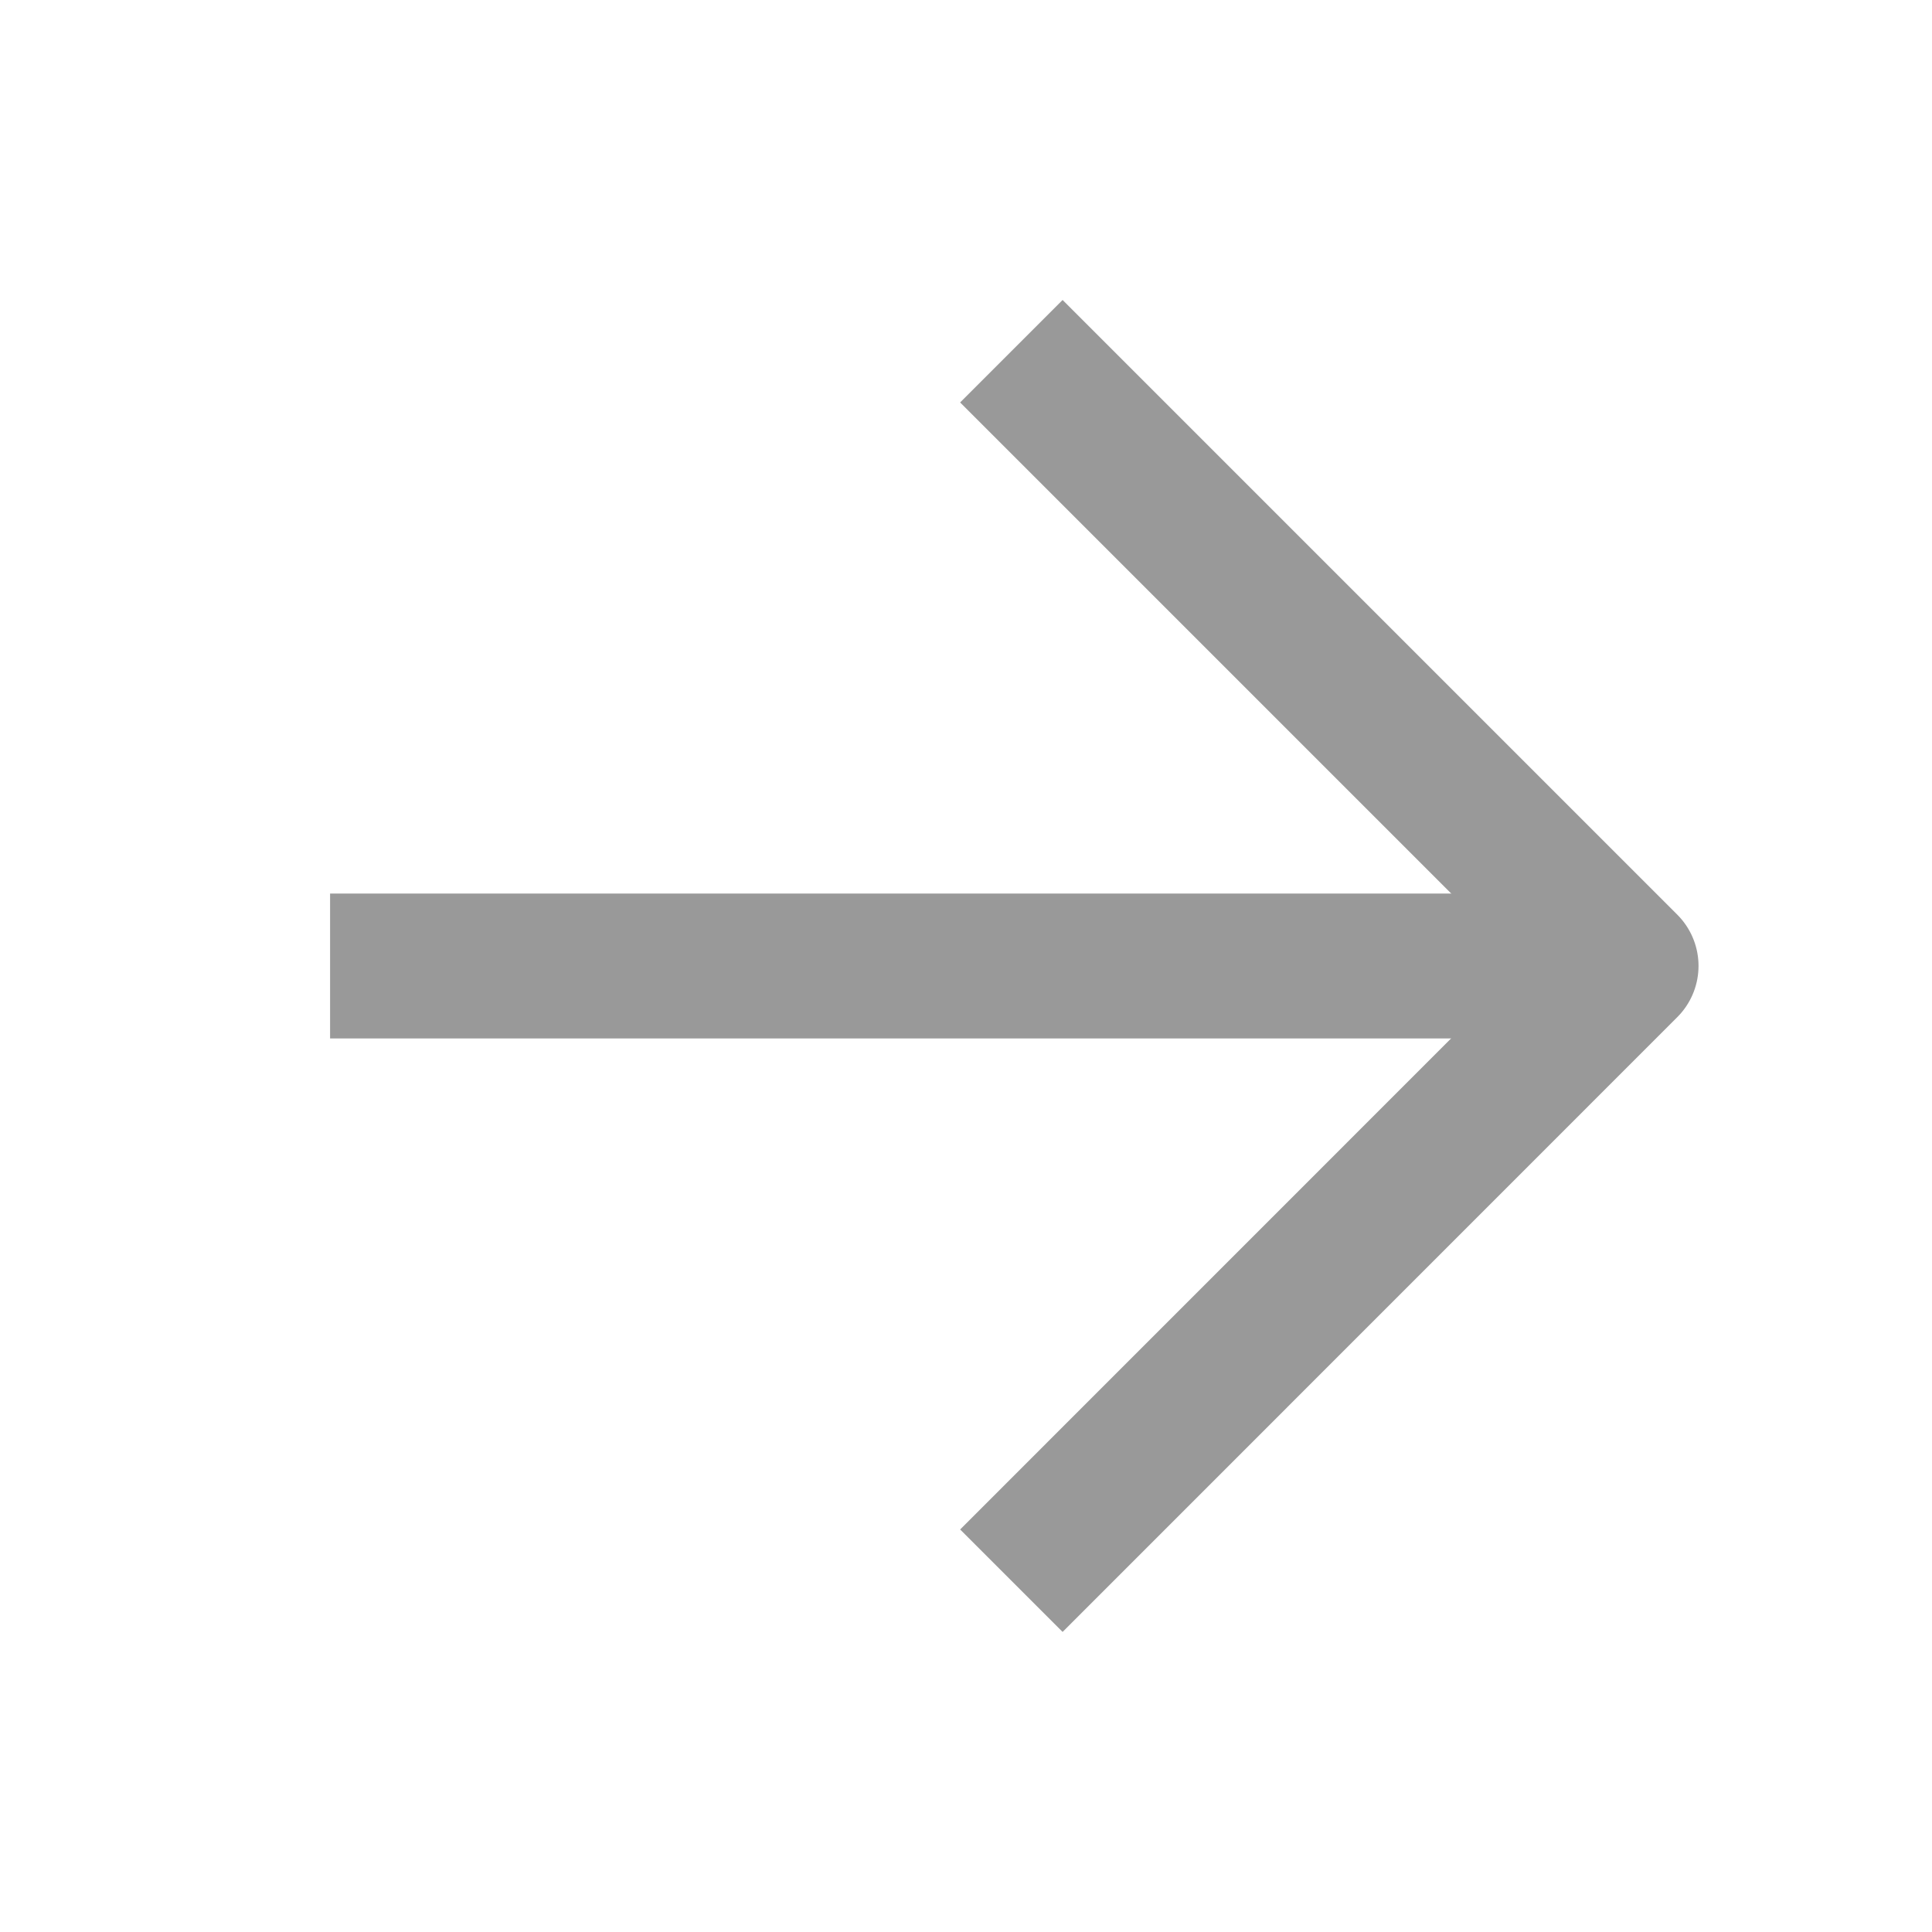
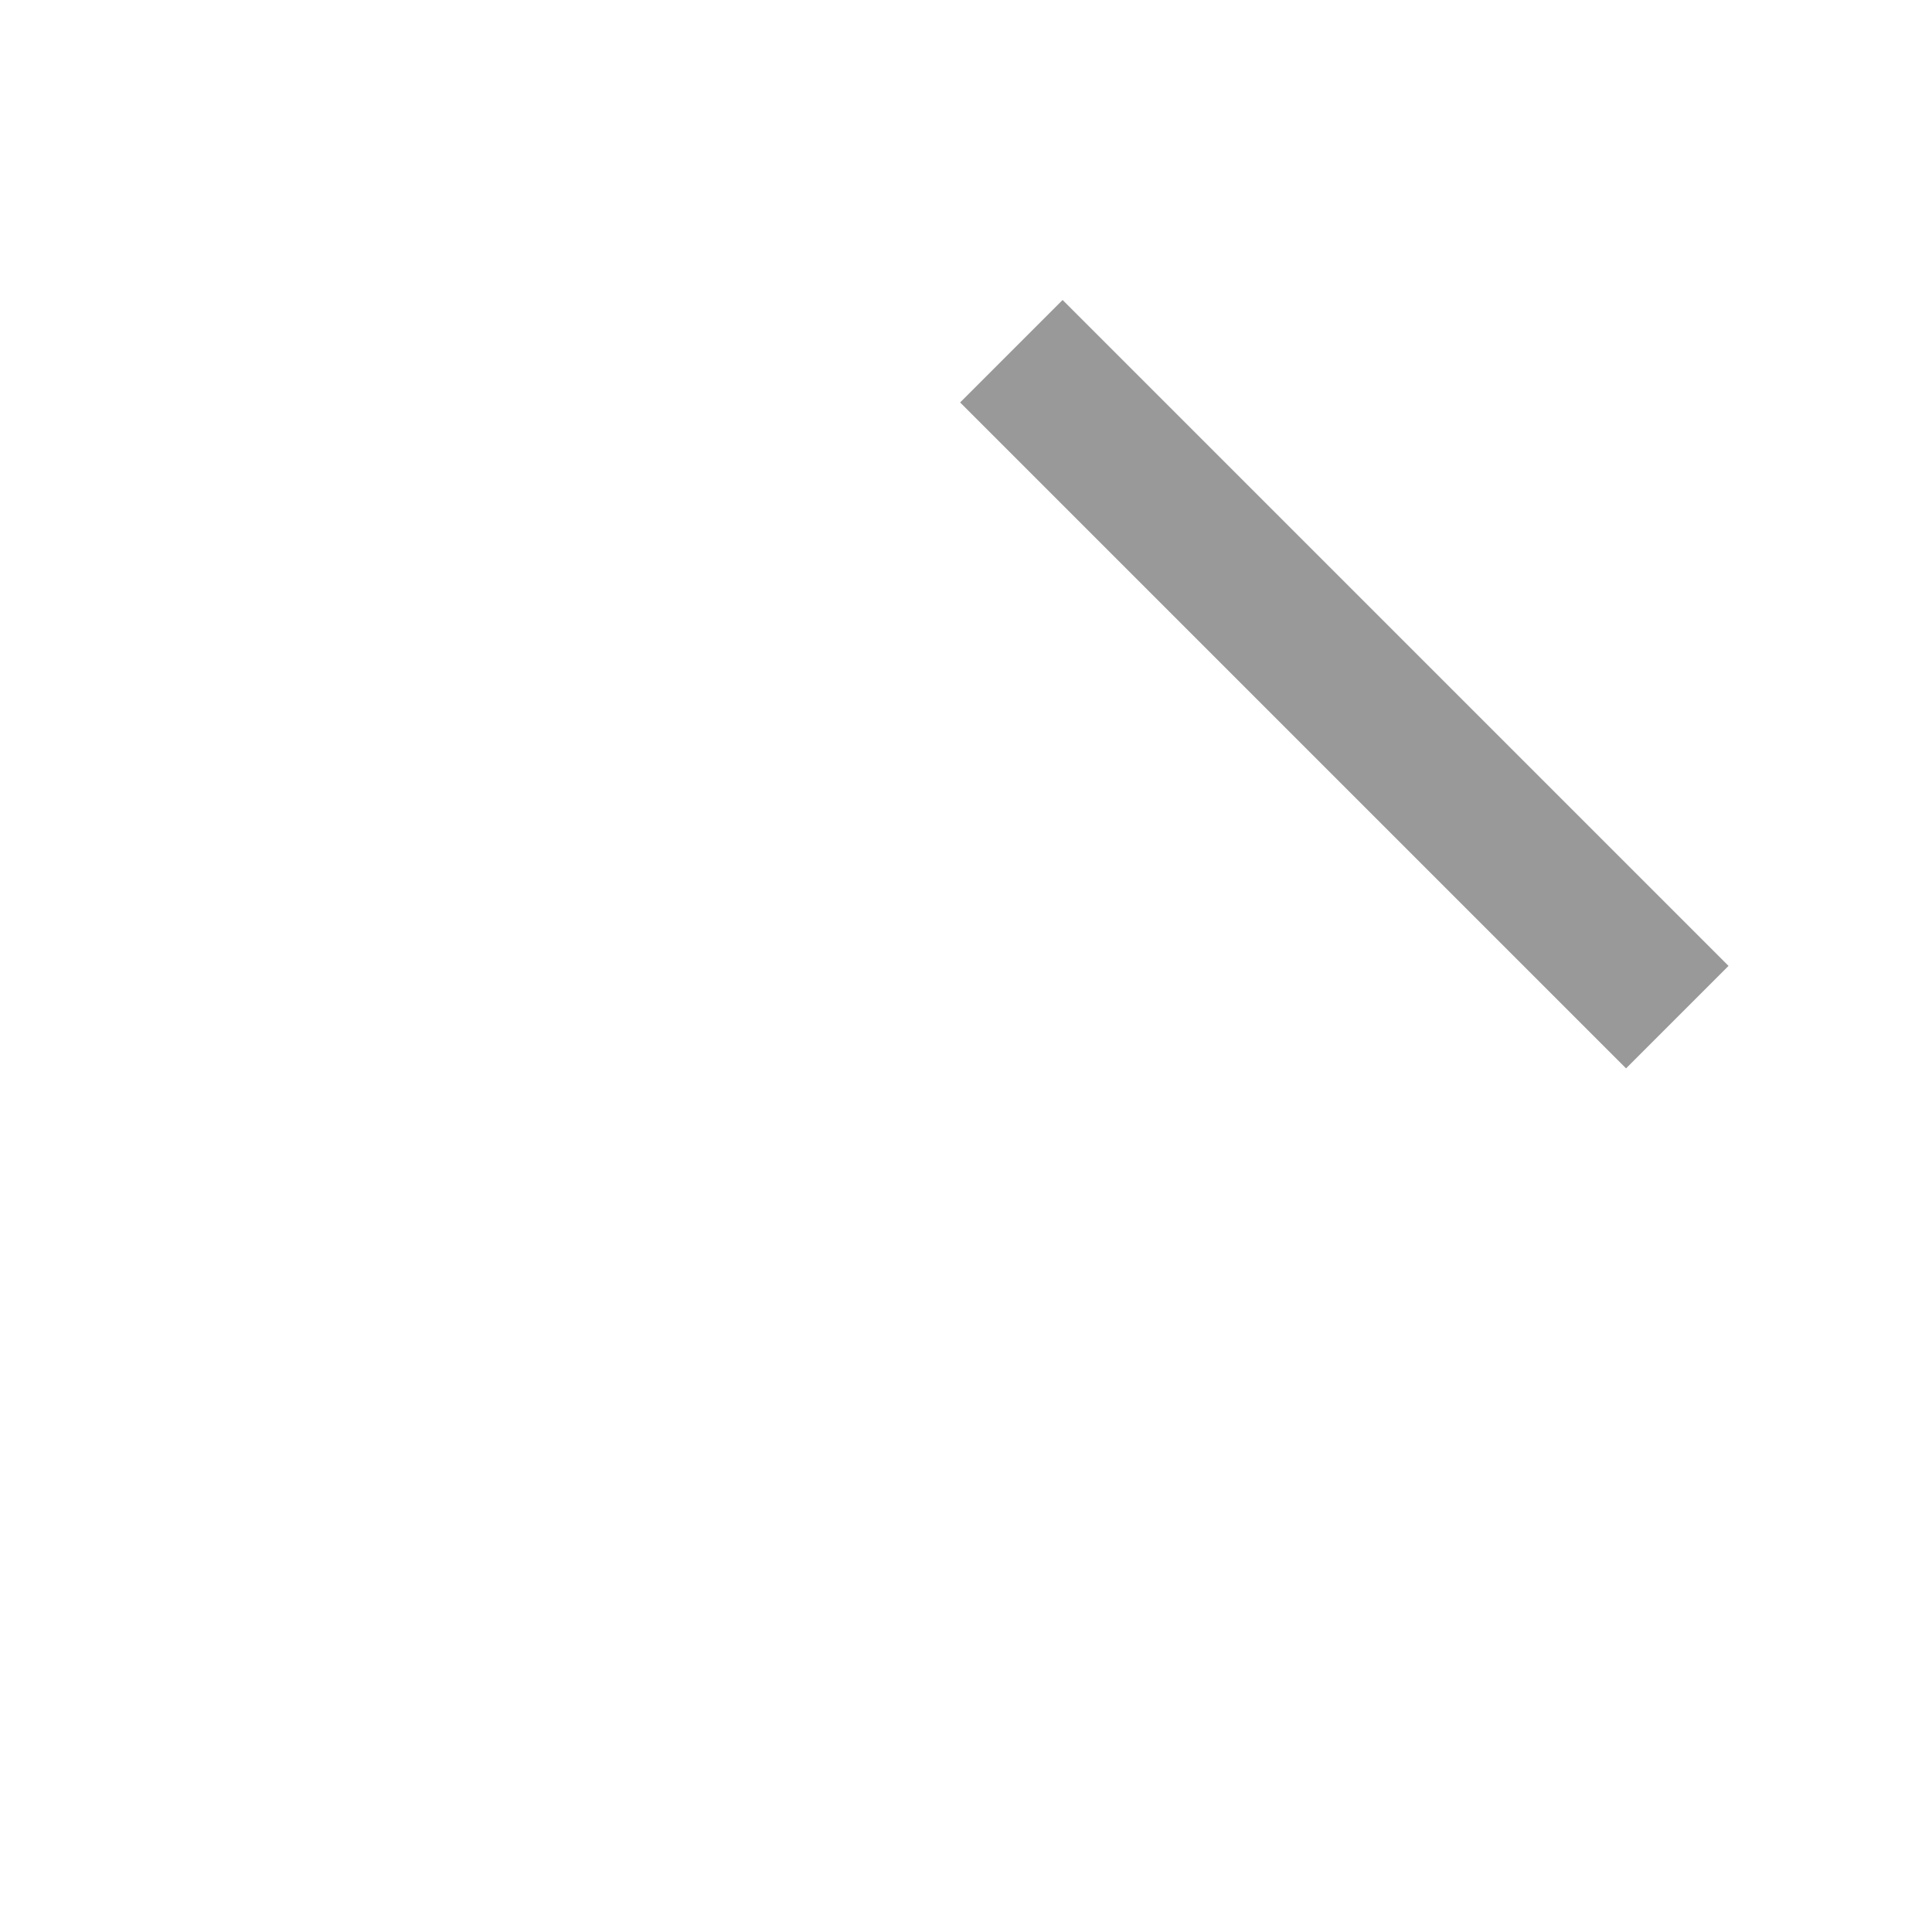
<svg xmlns="http://www.w3.org/2000/svg" width="20" height="20" viewBox="0 0 20 20" fill="none">
  <g id="arrow-right">
-     <path id="Vector" d="M4.167 10H15.834" stroke="#999999" stroke-width="1.5" stroke-linecap="square" stroke-linejoin="round" />
-     <path id="Vector_2" d="M11 4.166L16.833 9.999L11 15.833" stroke="#999999" stroke-width="1.5" stroke-linecap="square" stroke-linejoin="round" />
+     <path id="Vector_2" d="M11 4.166L16.833 9.999" stroke="#999999" stroke-width="1.5" stroke-linecap="square" stroke-linejoin="round" />
  </g>
</svg>